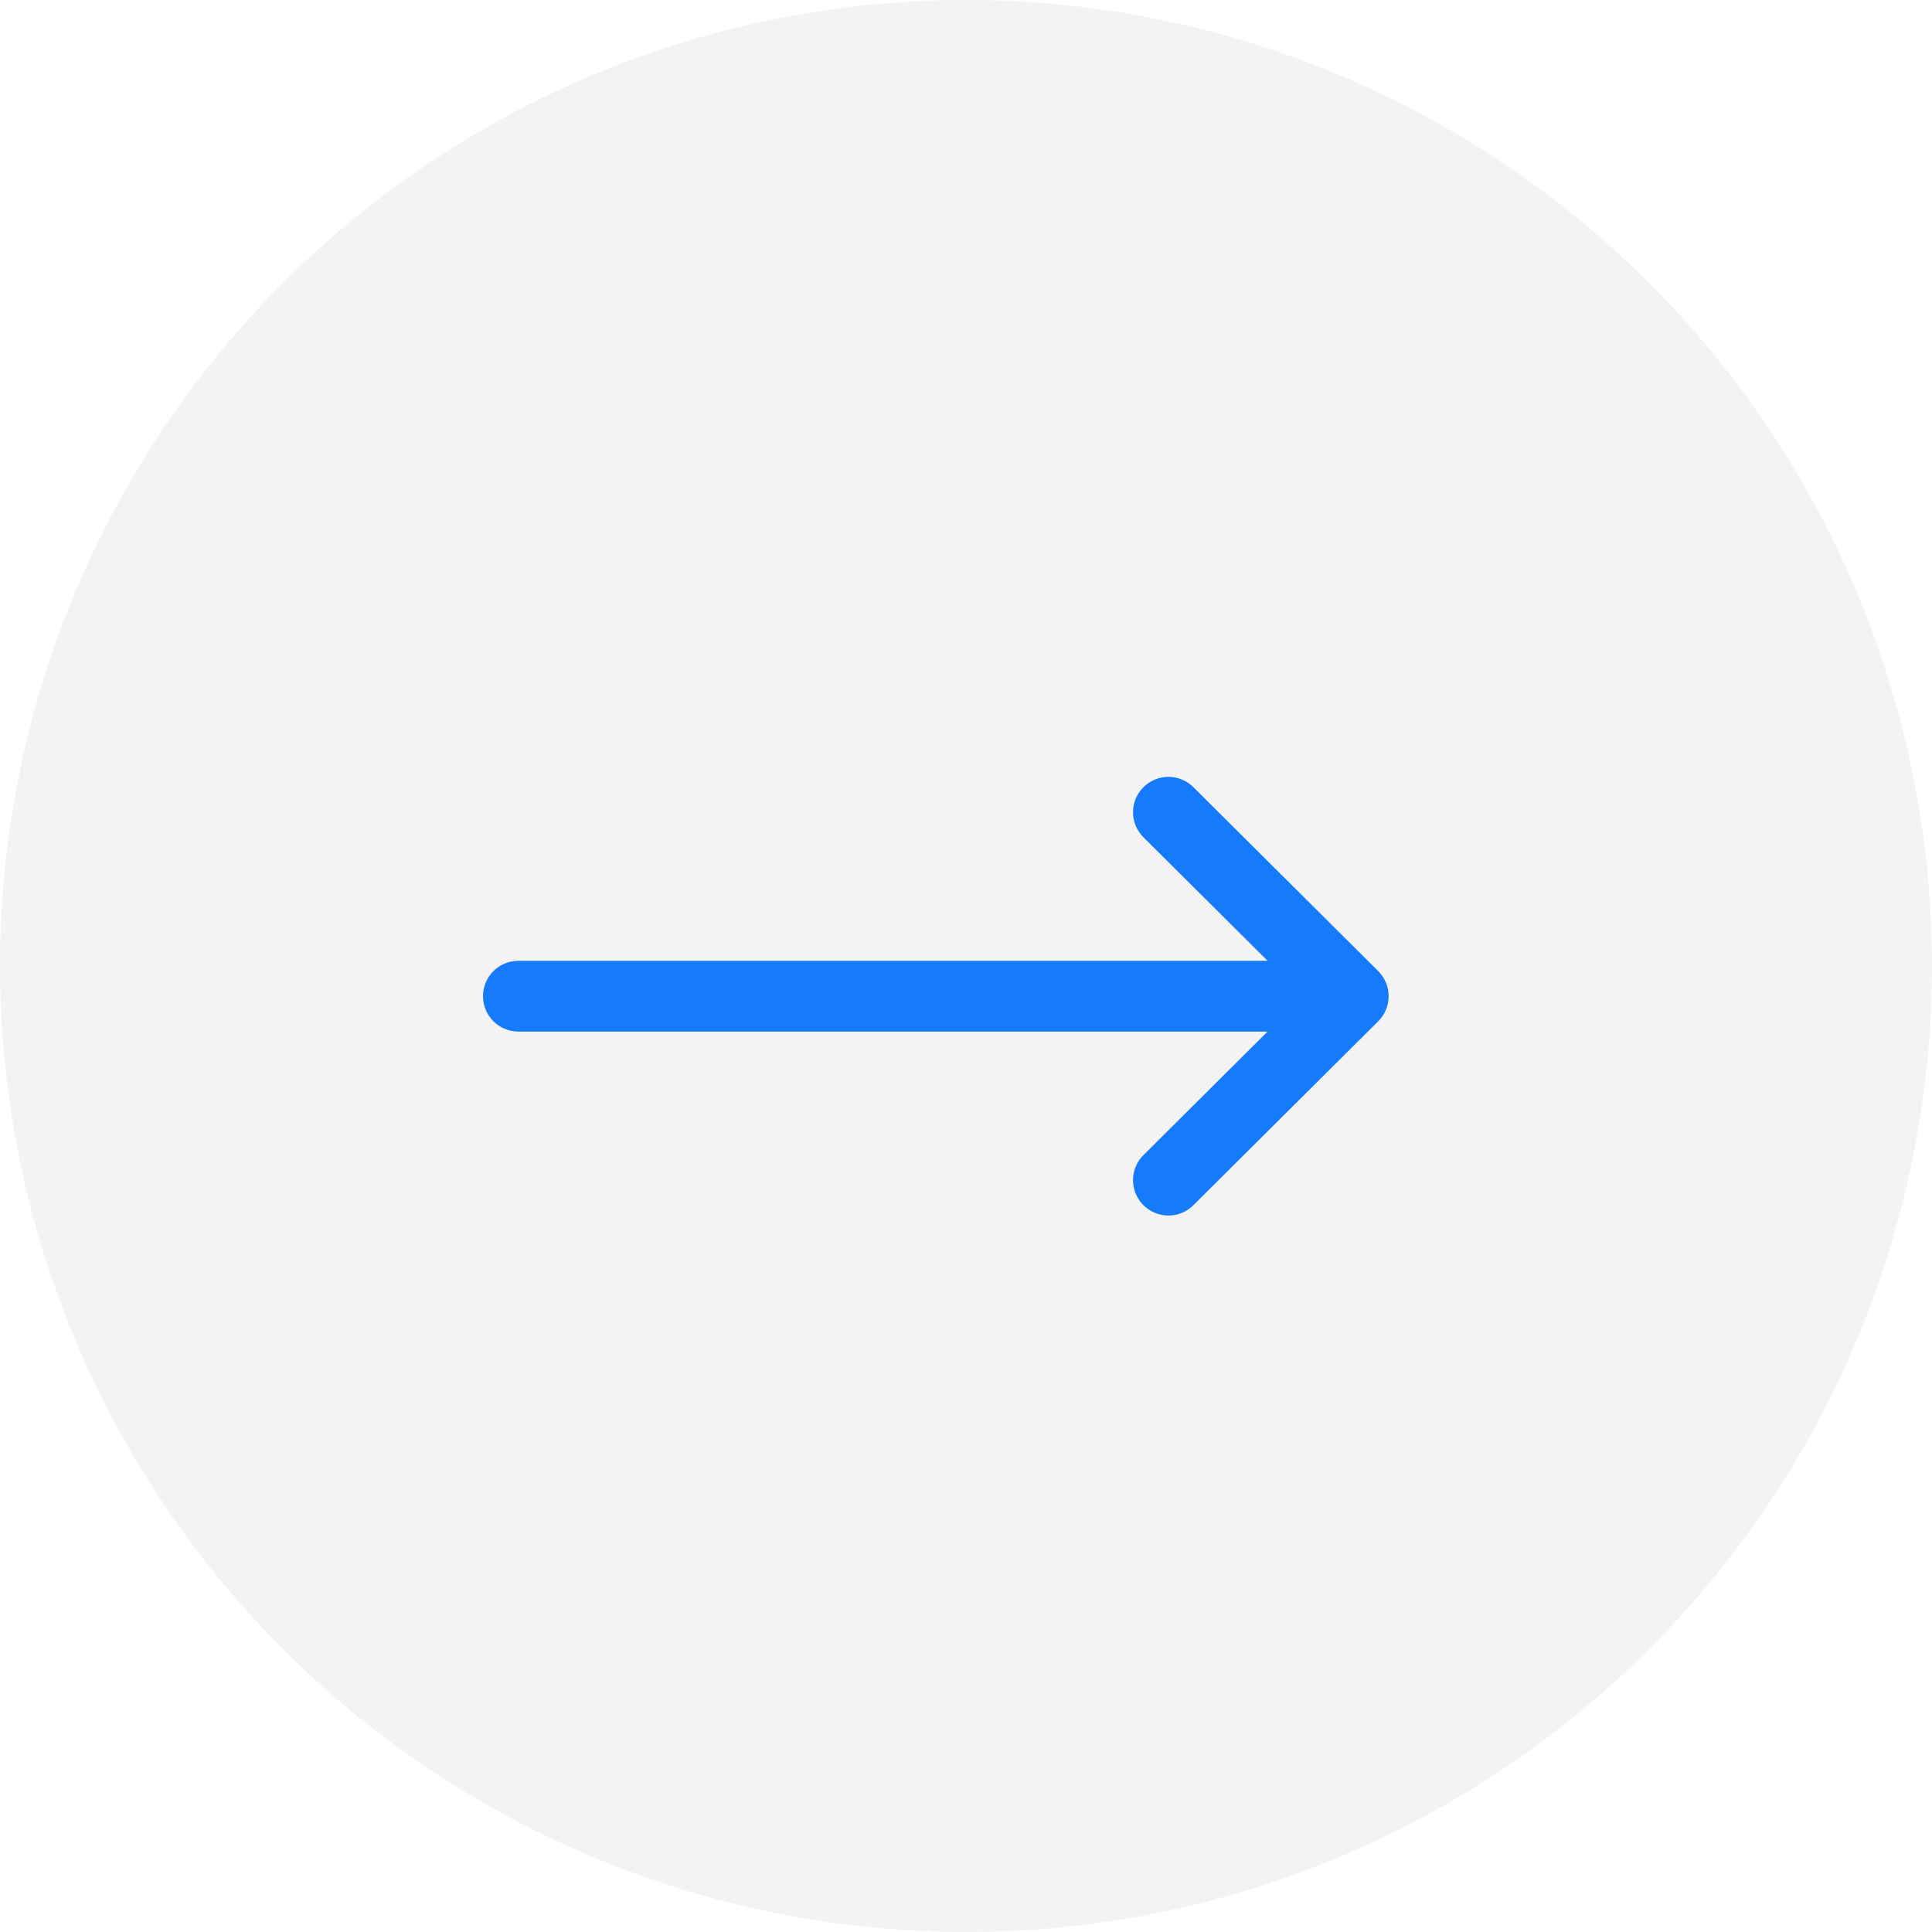
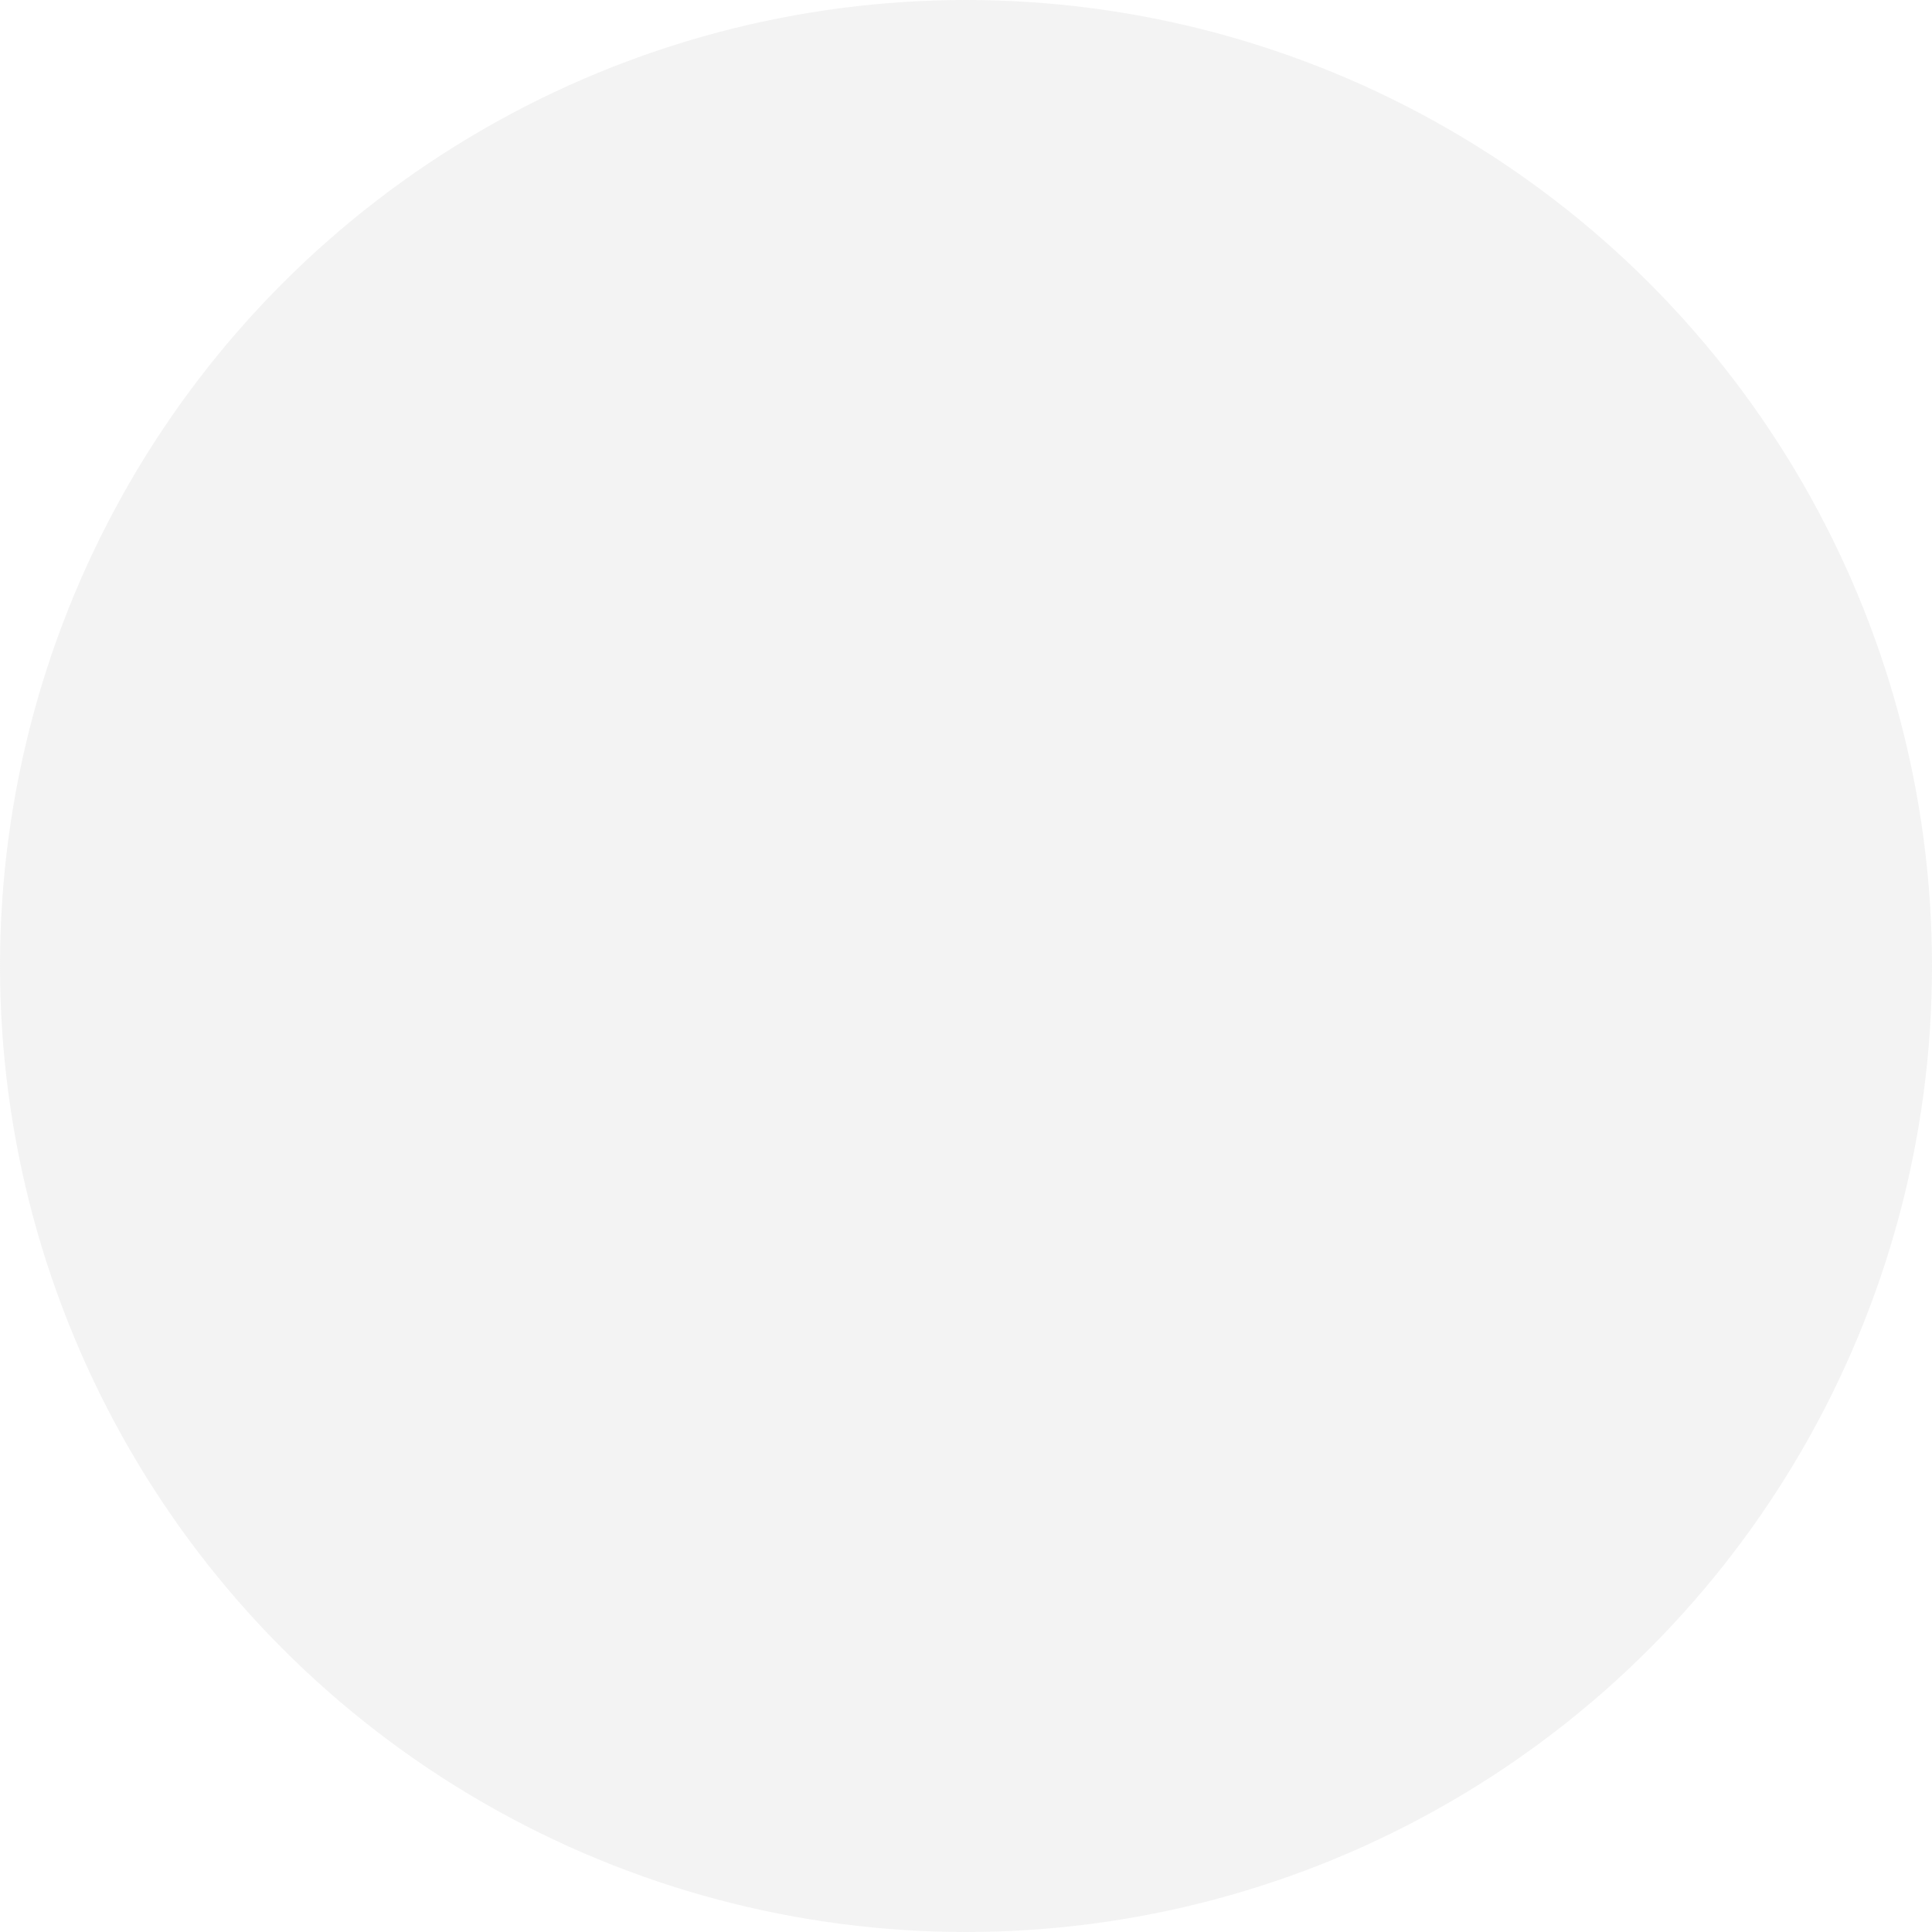
<svg xmlns="http://www.w3.org/2000/svg" width="32" height="32" viewBox="0 0 32 32" fill="none">
  <circle cx="16" cy="16" r="16" fill="#C4C4C4" fill-opacity="0.2" />
  <g clip-path="url(#clip0)">
-     <path d="M22.828 16.085C22.828 16.085 22.828 16.085 22.828 16.085L19.766 13.038C19.537 12.81 19.166 12.81 18.937 13.04C18.709 13.269 18.71 13.64 18.939 13.868L20.995 15.914H8.586C8.262 15.914 8 16.176 8 16.5C8 16.824 8.262 17.086 8.586 17.086H20.995L18.939 19.132C18.71 19.36 18.709 19.731 18.937 19.96C19.166 20.19 19.537 20.19 19.766 19.962L22.828 16.915C22.828 16.915 22.828 16.915 22.828 16.915C23.058 16.686 23.057 16.314 22.828 16.085Z" fill="#157AFB" />
-   </g>
+     </g>
  <defs>
    <clipPath id="clip0">
      <rect width="15" height="15" fill="white" transform="translate(8 9)" />
    </clipPath>
  </defs>
</svg>